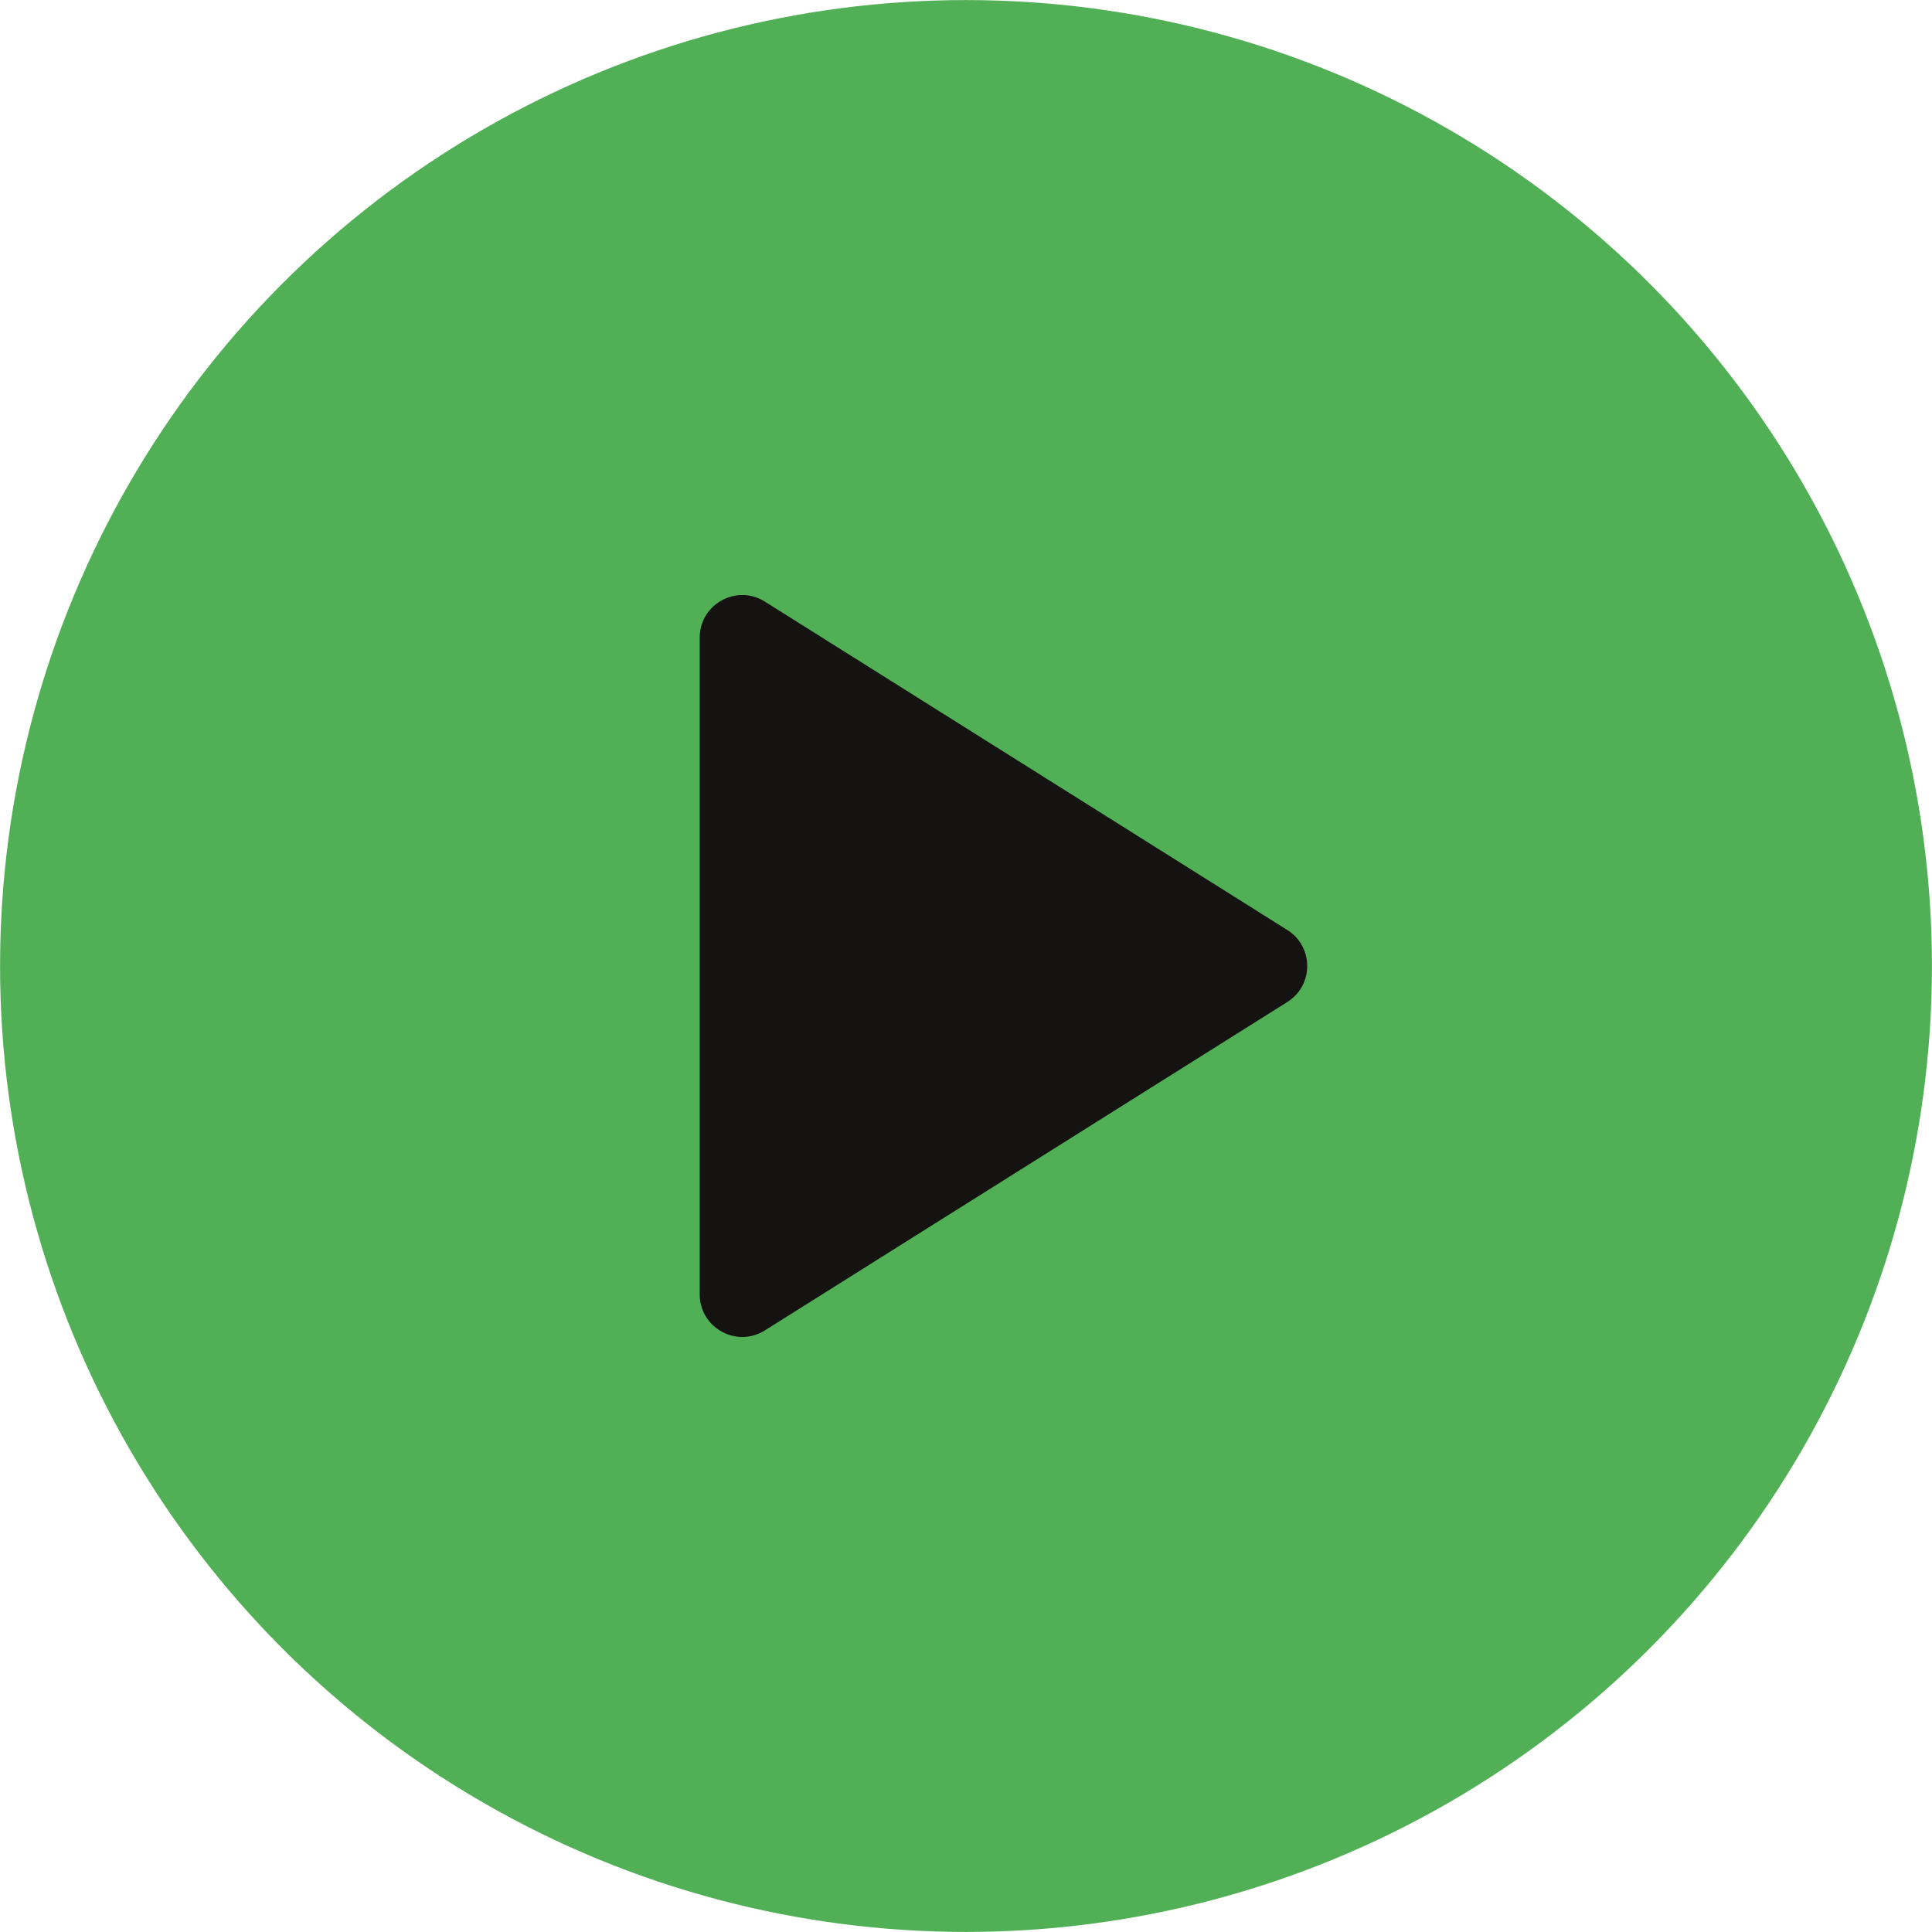
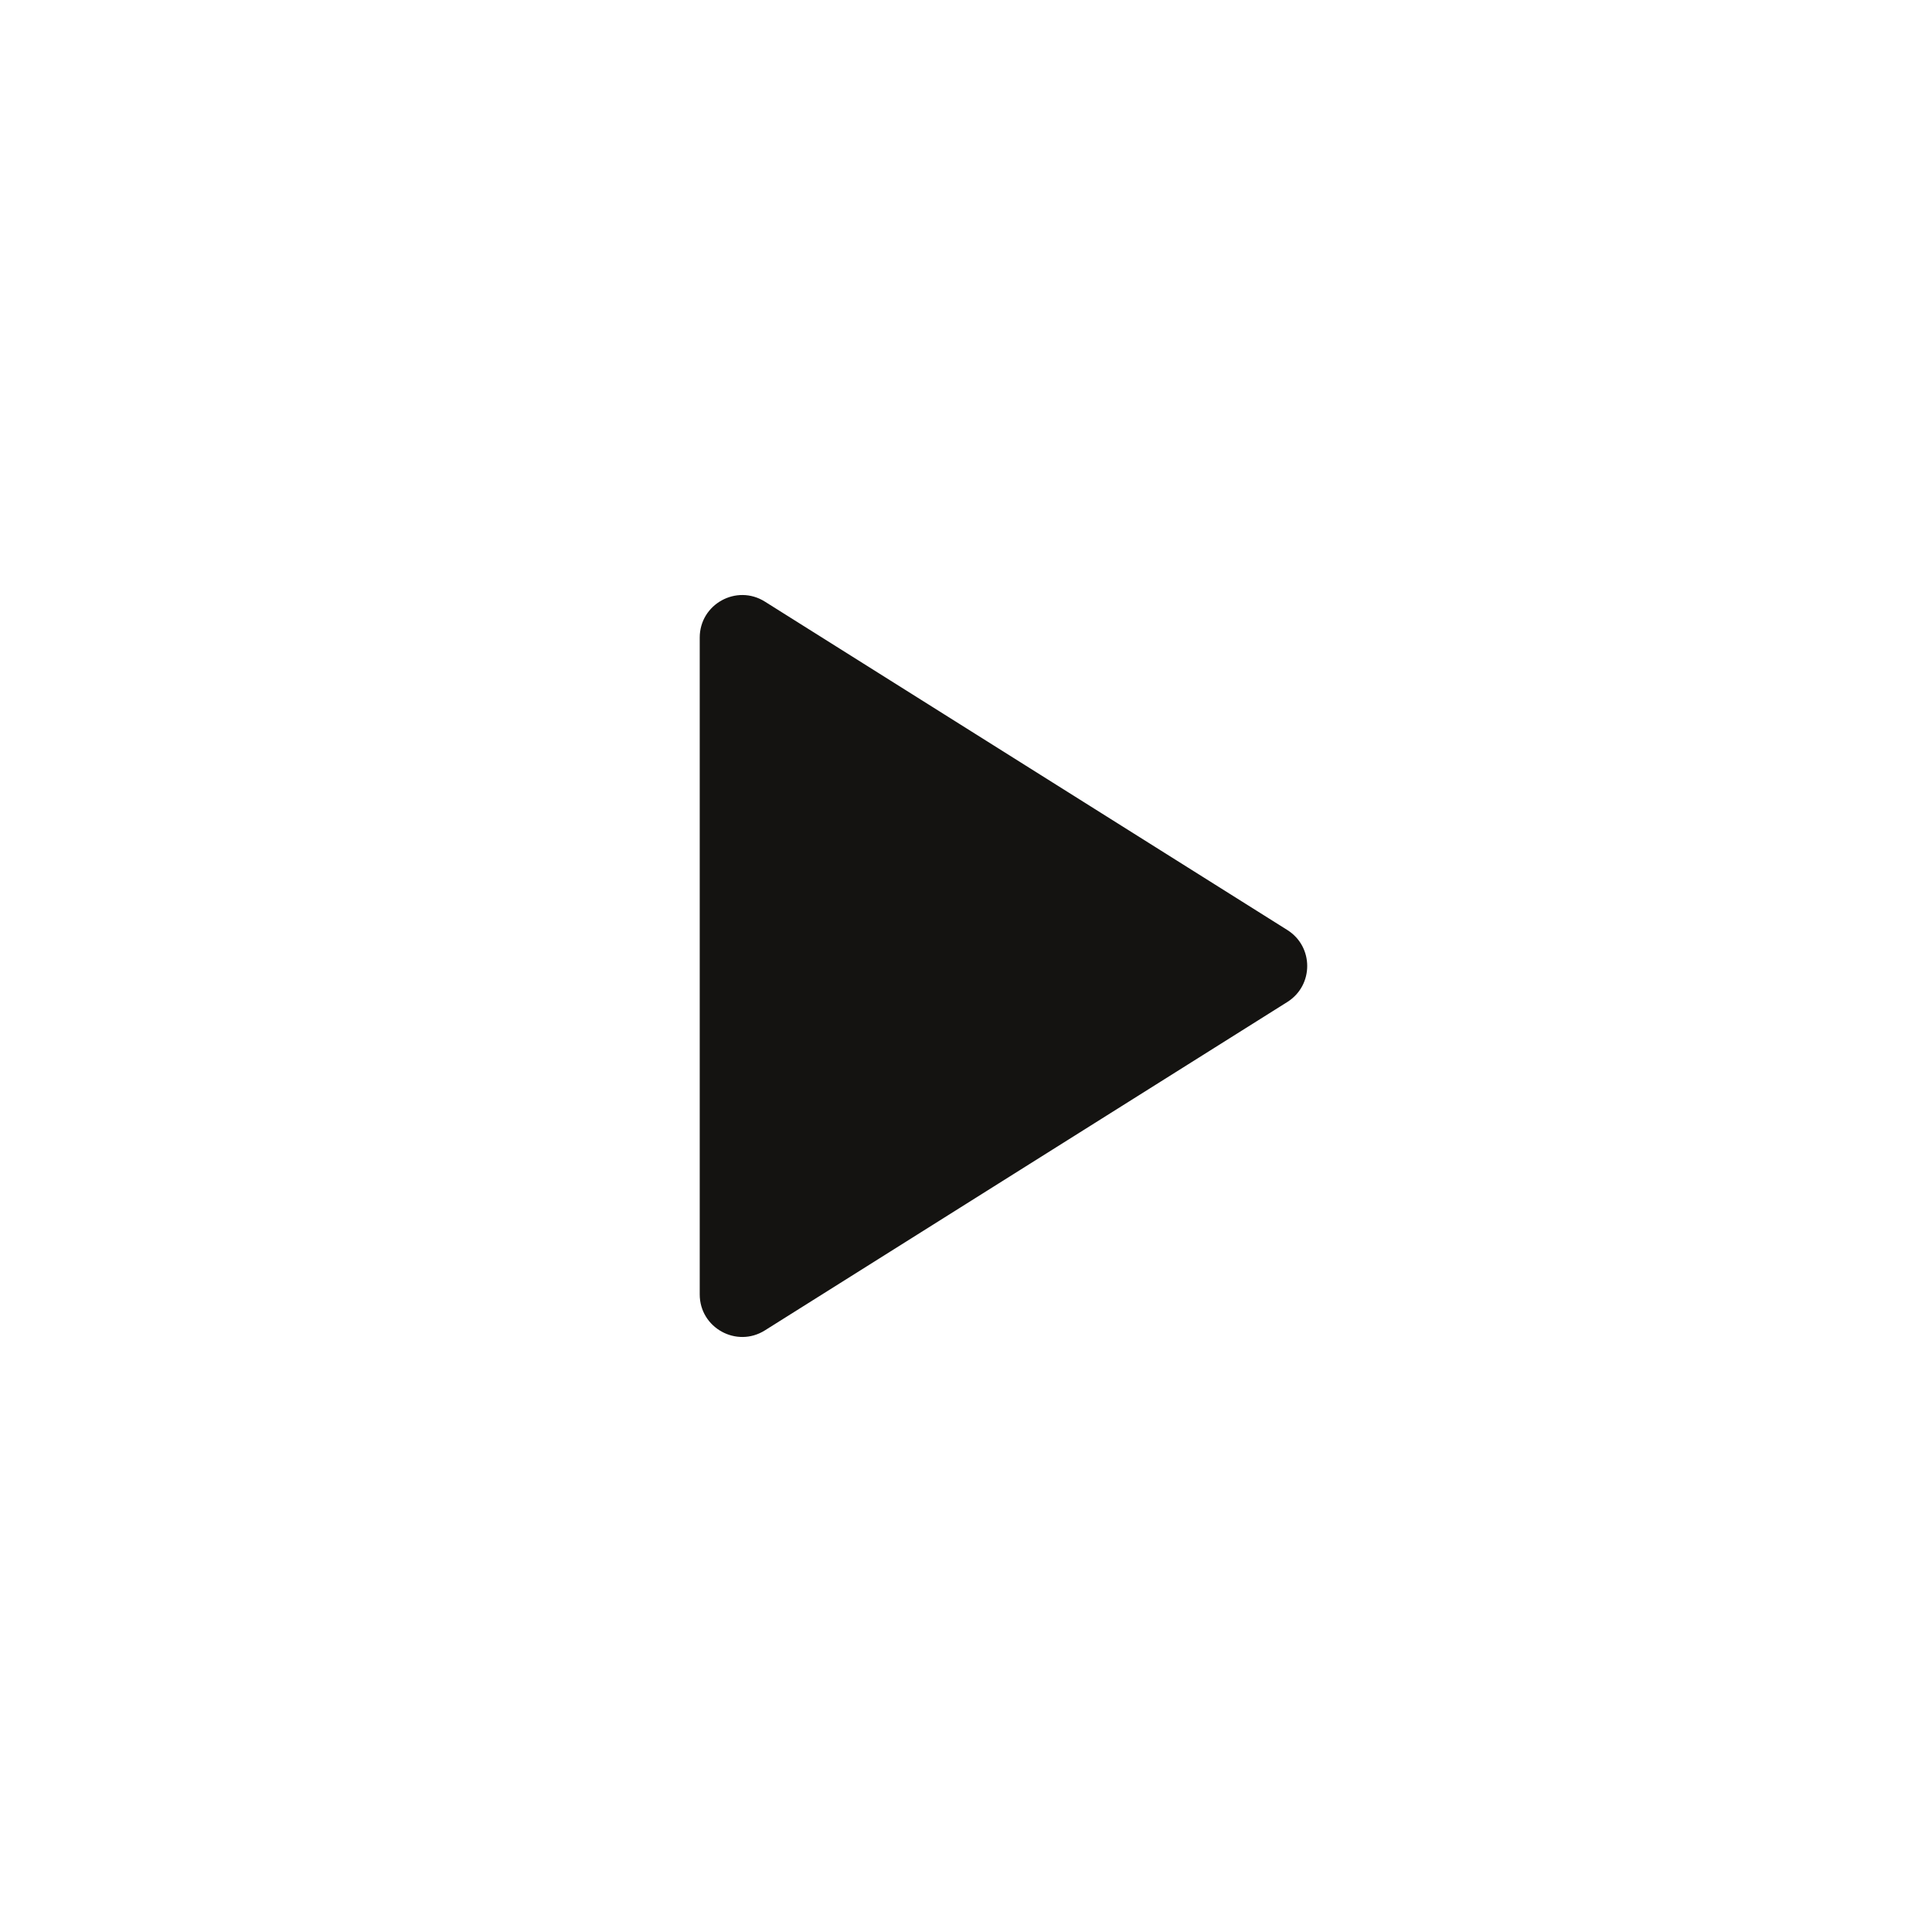
<svg xmlns="http://www.w3.org/2000/svg" height="316.2" preserveAspectRatio="xMidYMid meet" version="1.0" viewBox="90.4 91.9 316.2 316.2" width="316.2" zoomAndPan="magnify">
  <g>
    <g>
      <g id="change1_1">
-         <circle cx="248.5" cy="250" fill="#51b056" r="158.09" />
-       </g>
+         </g>
      <g id="change2_1">
        <path d="M204.92,196.25v107.5c0,5.47,6.03,8.8,10.66,5.89l85.51-53.75c4.34-2.73,4.34-9.05,0-11.78l-85.51-53.75 C210.95,187.45,204.92,190.78,204.92,196.25z" fill="#141311" />
      </g>
    </g>
  </g>
</svg>